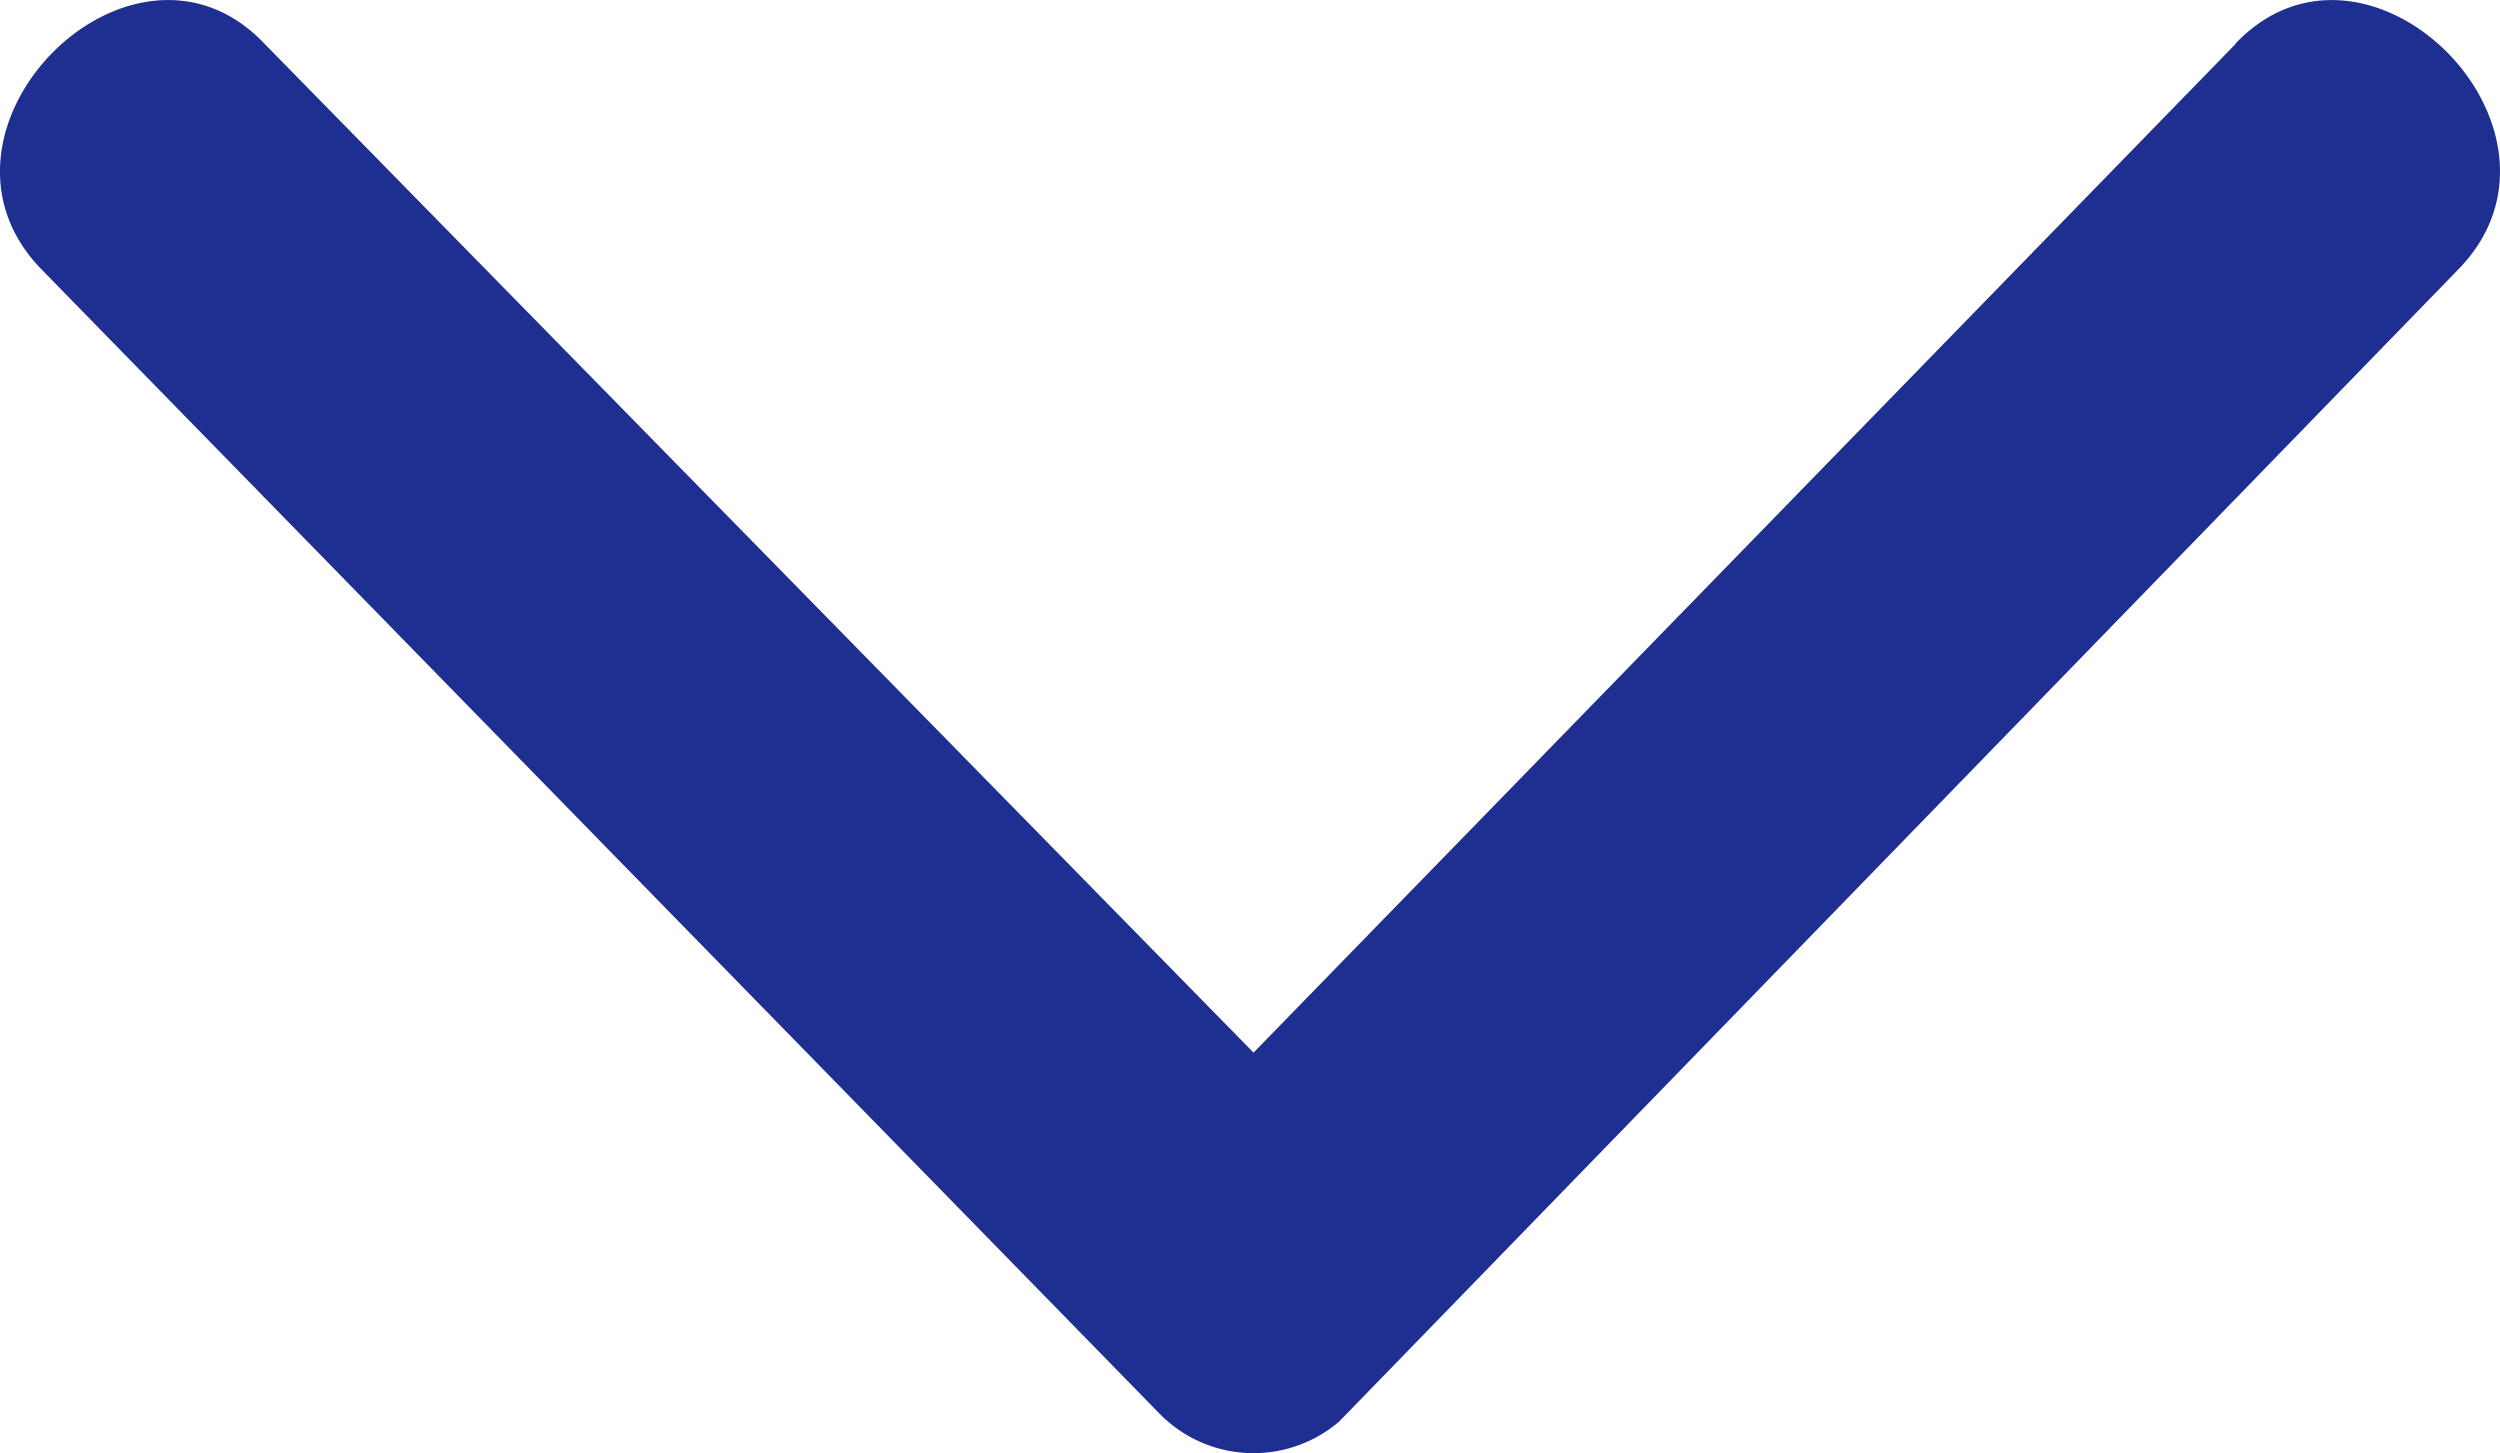
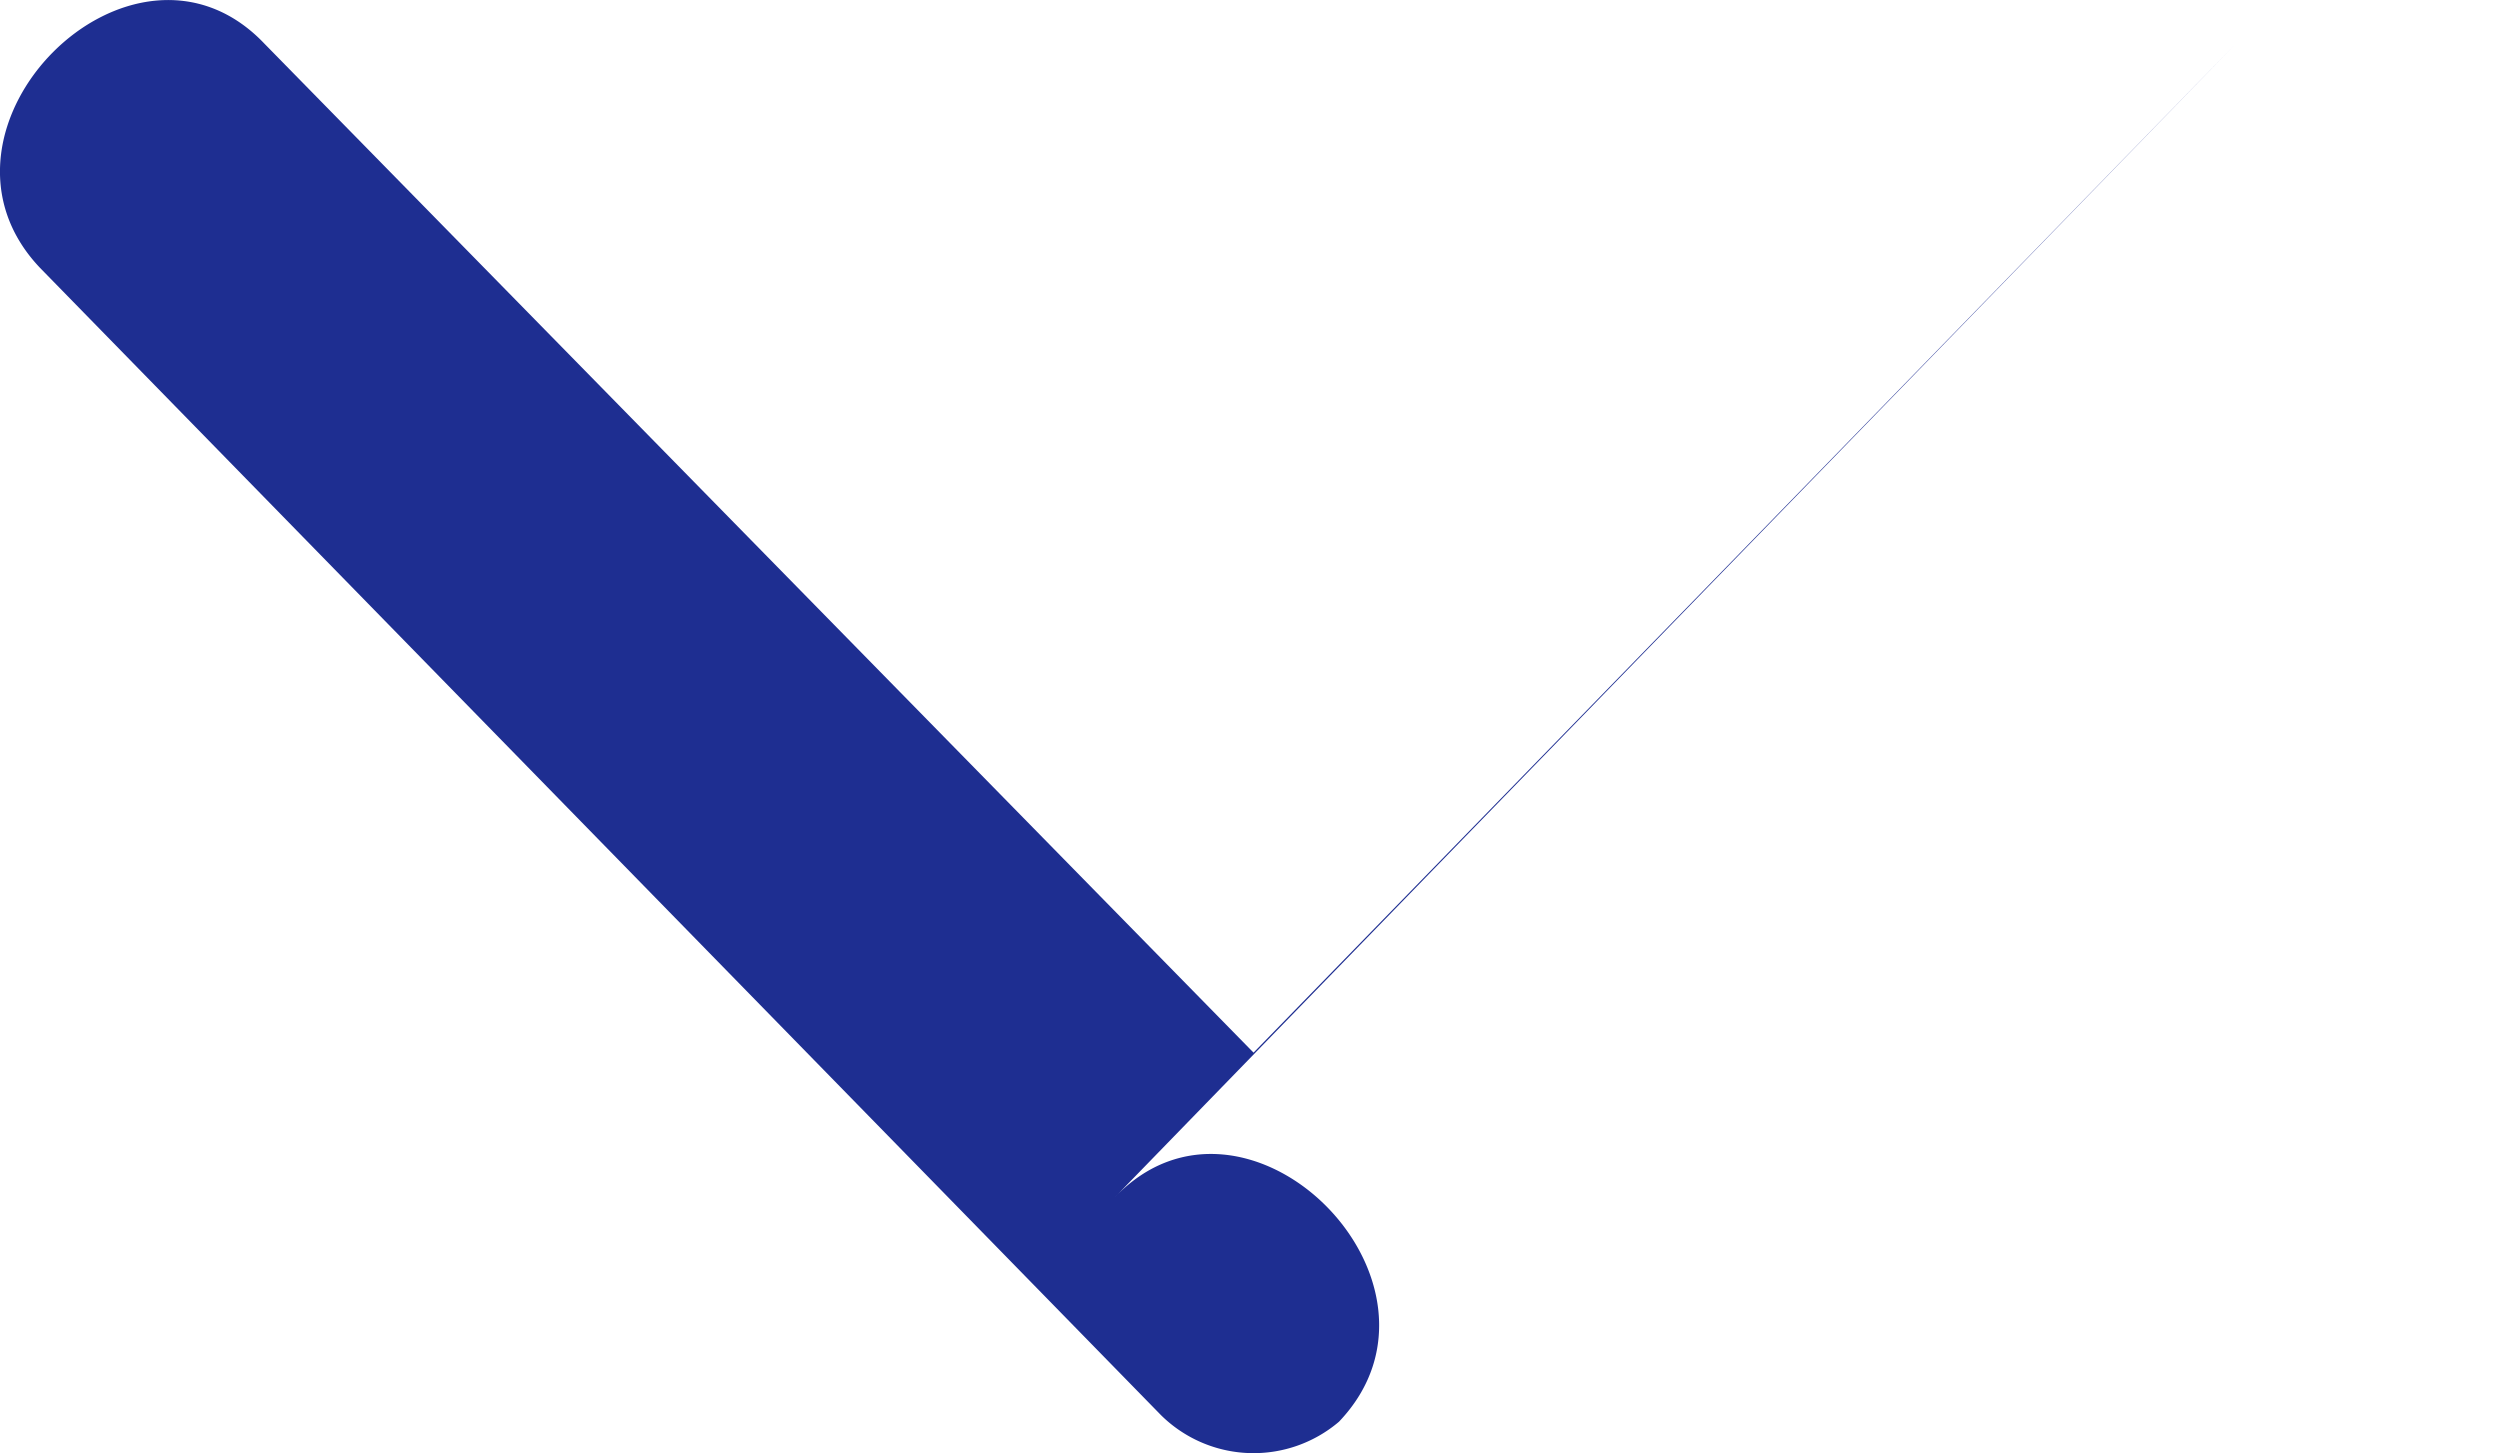
<svg xmlns="http://www.w3.org/2000/svg" width="28.222" height="16.405" viewBox="0 0 28.222 16.405">
  <defs>
    <style>
      .cls-1 {
        fill: #1e2e91;
        fill-rule: evenodd;
      }
    </style>
  </defs>
  <g id="Gruppe_1985" data-name="Gruppe 1985" transform="translate(55.841 -46.617) rotate(180)">
-     <path id="Pfad_899" data-name="Pfad 899" class="cls-1" d="M30.6-47.109,41.69-58.5,52.857-47.109c1.488,1.564,4.019-.968,2.532-2.532L42.735-62.592a1.487,1.487,0,0,0-2.01-.074L28.072-49.64c-1.488,1.564,1.042,4.093,2.532,2.532Z" transform="translate(0 0)" />
+     <path id="Pfad_899" data-name="Pfad 899" class="cls-1" d="M30.6-47.109,41.69-58.5,52.857-47.109c1.488,1.564,4.019-.968,2.532-2.532L42.735-62.592a1.487,1.487,0,0,0-2.01-.074c-1.488,1.564,1.042,4.093,2.532,2.532Z" transform="translate(0 0)" />
  </g>
</svg>